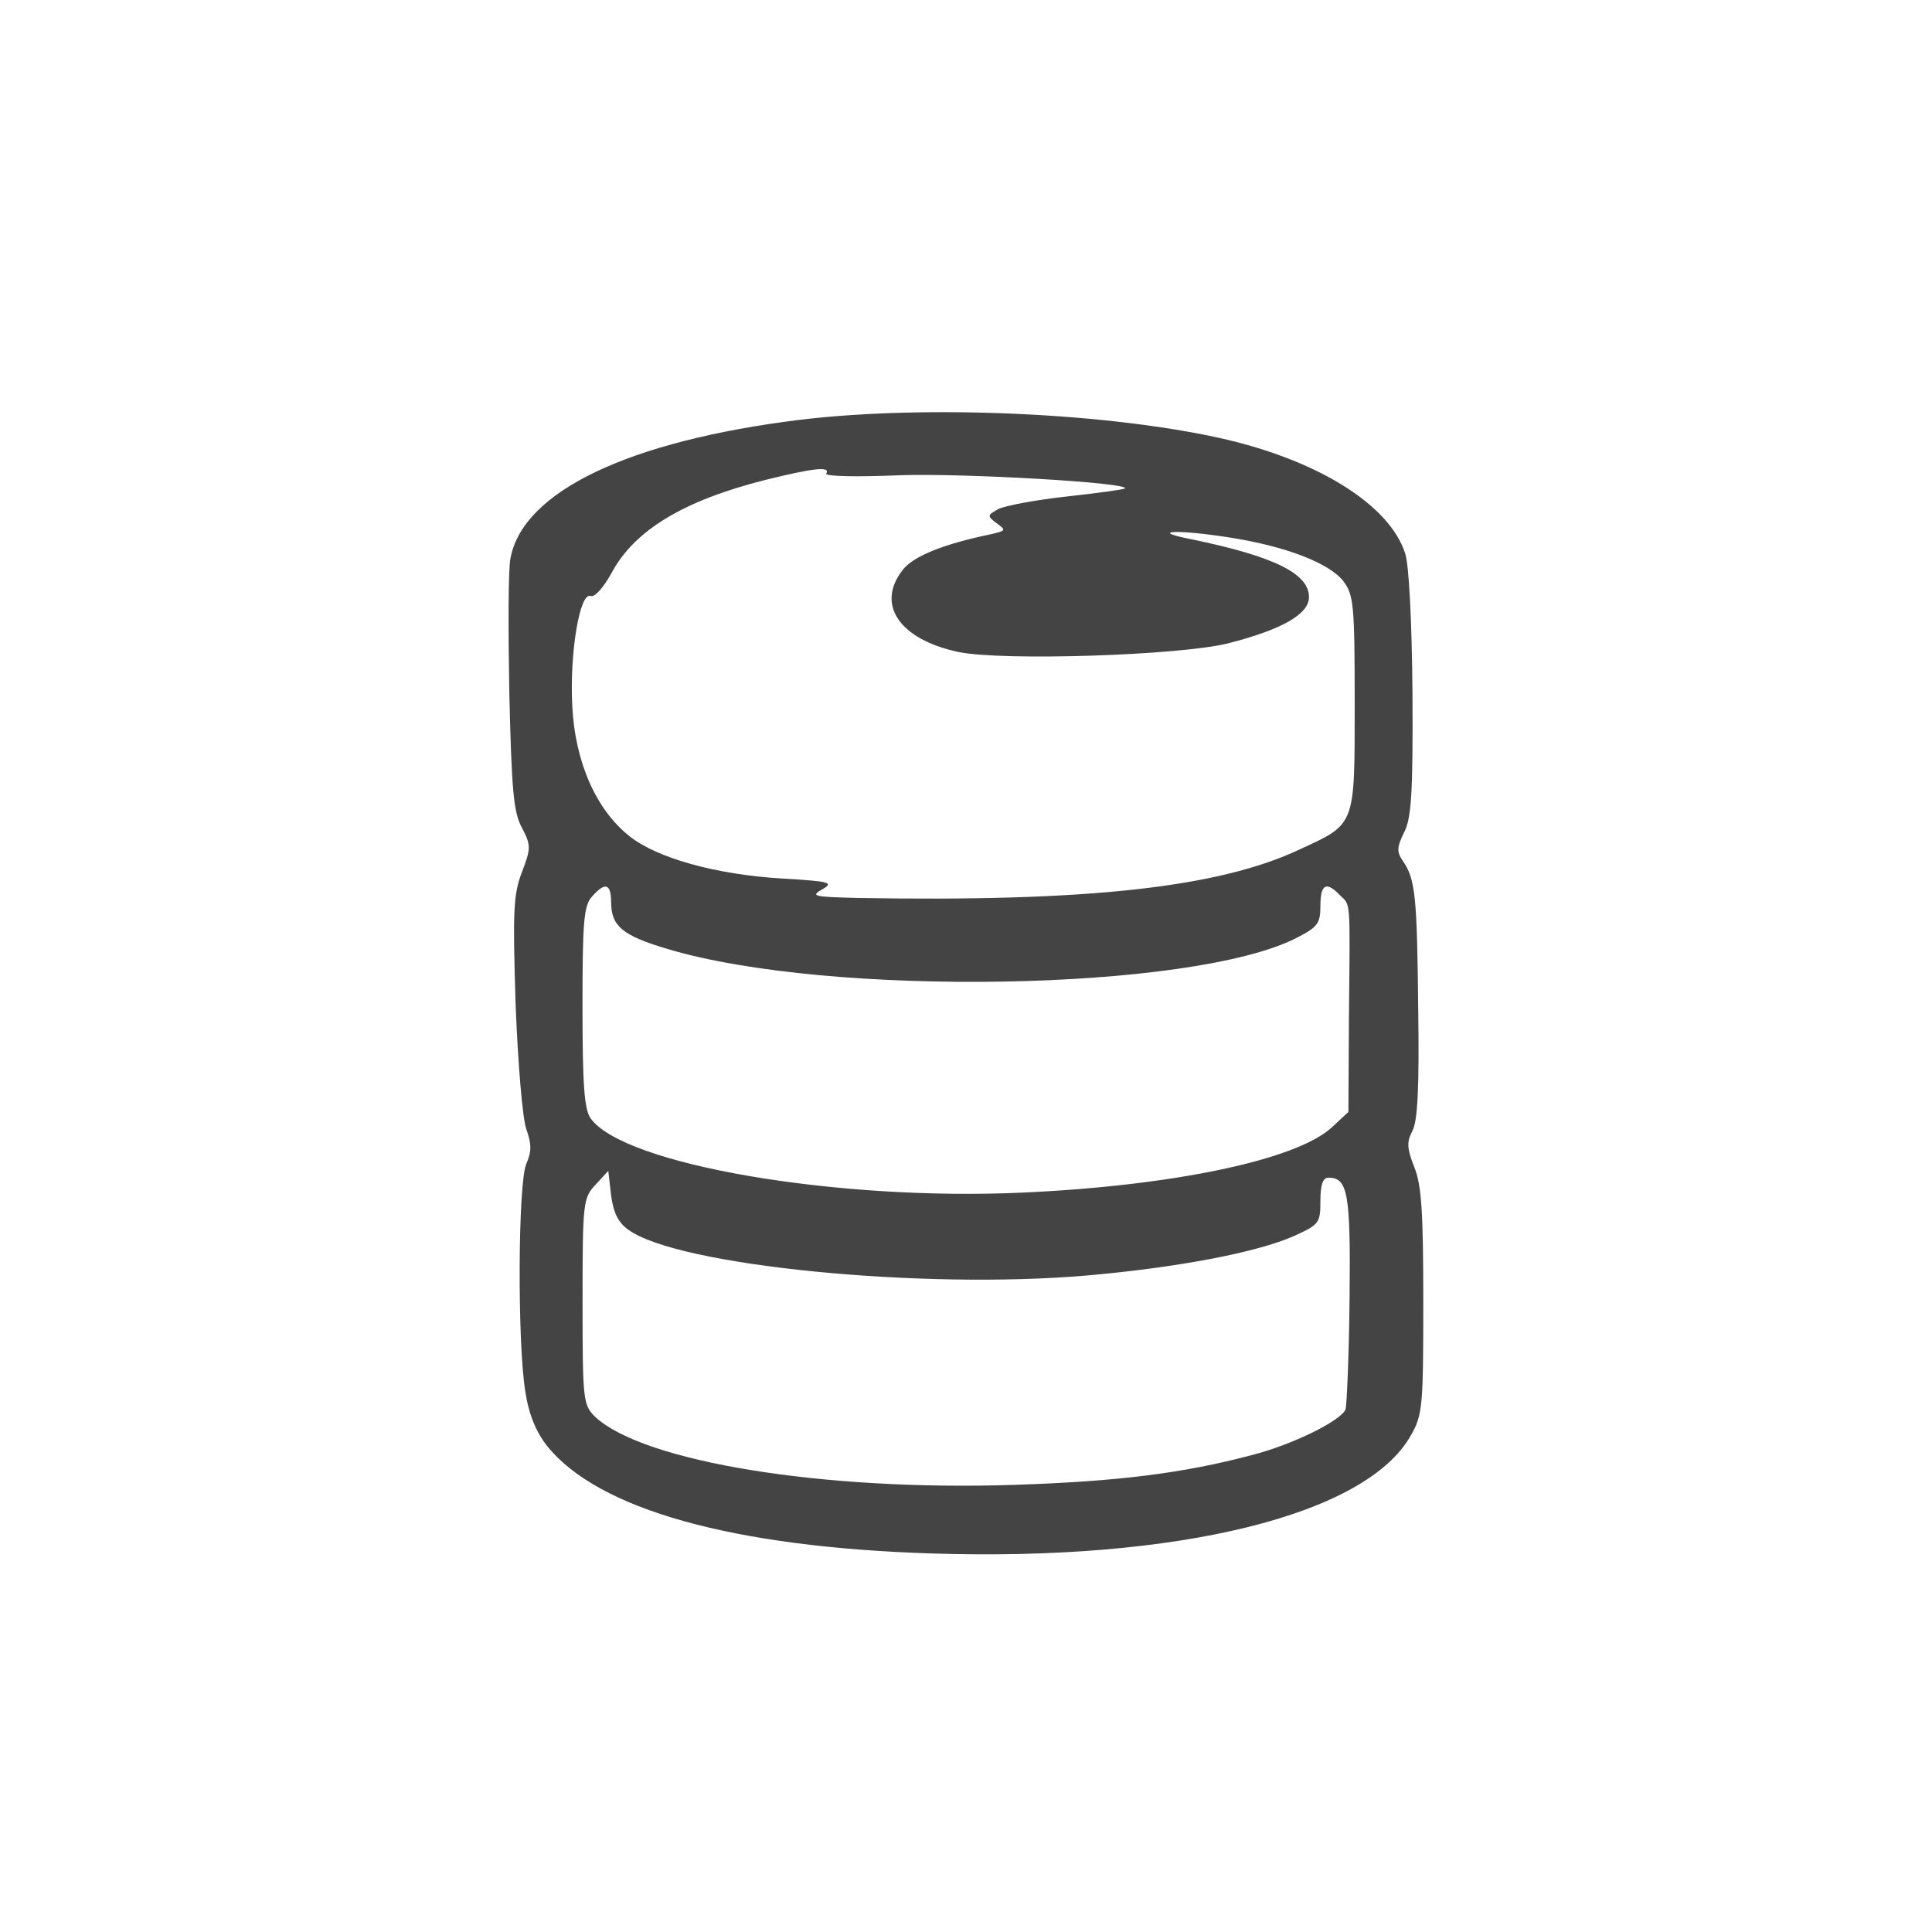
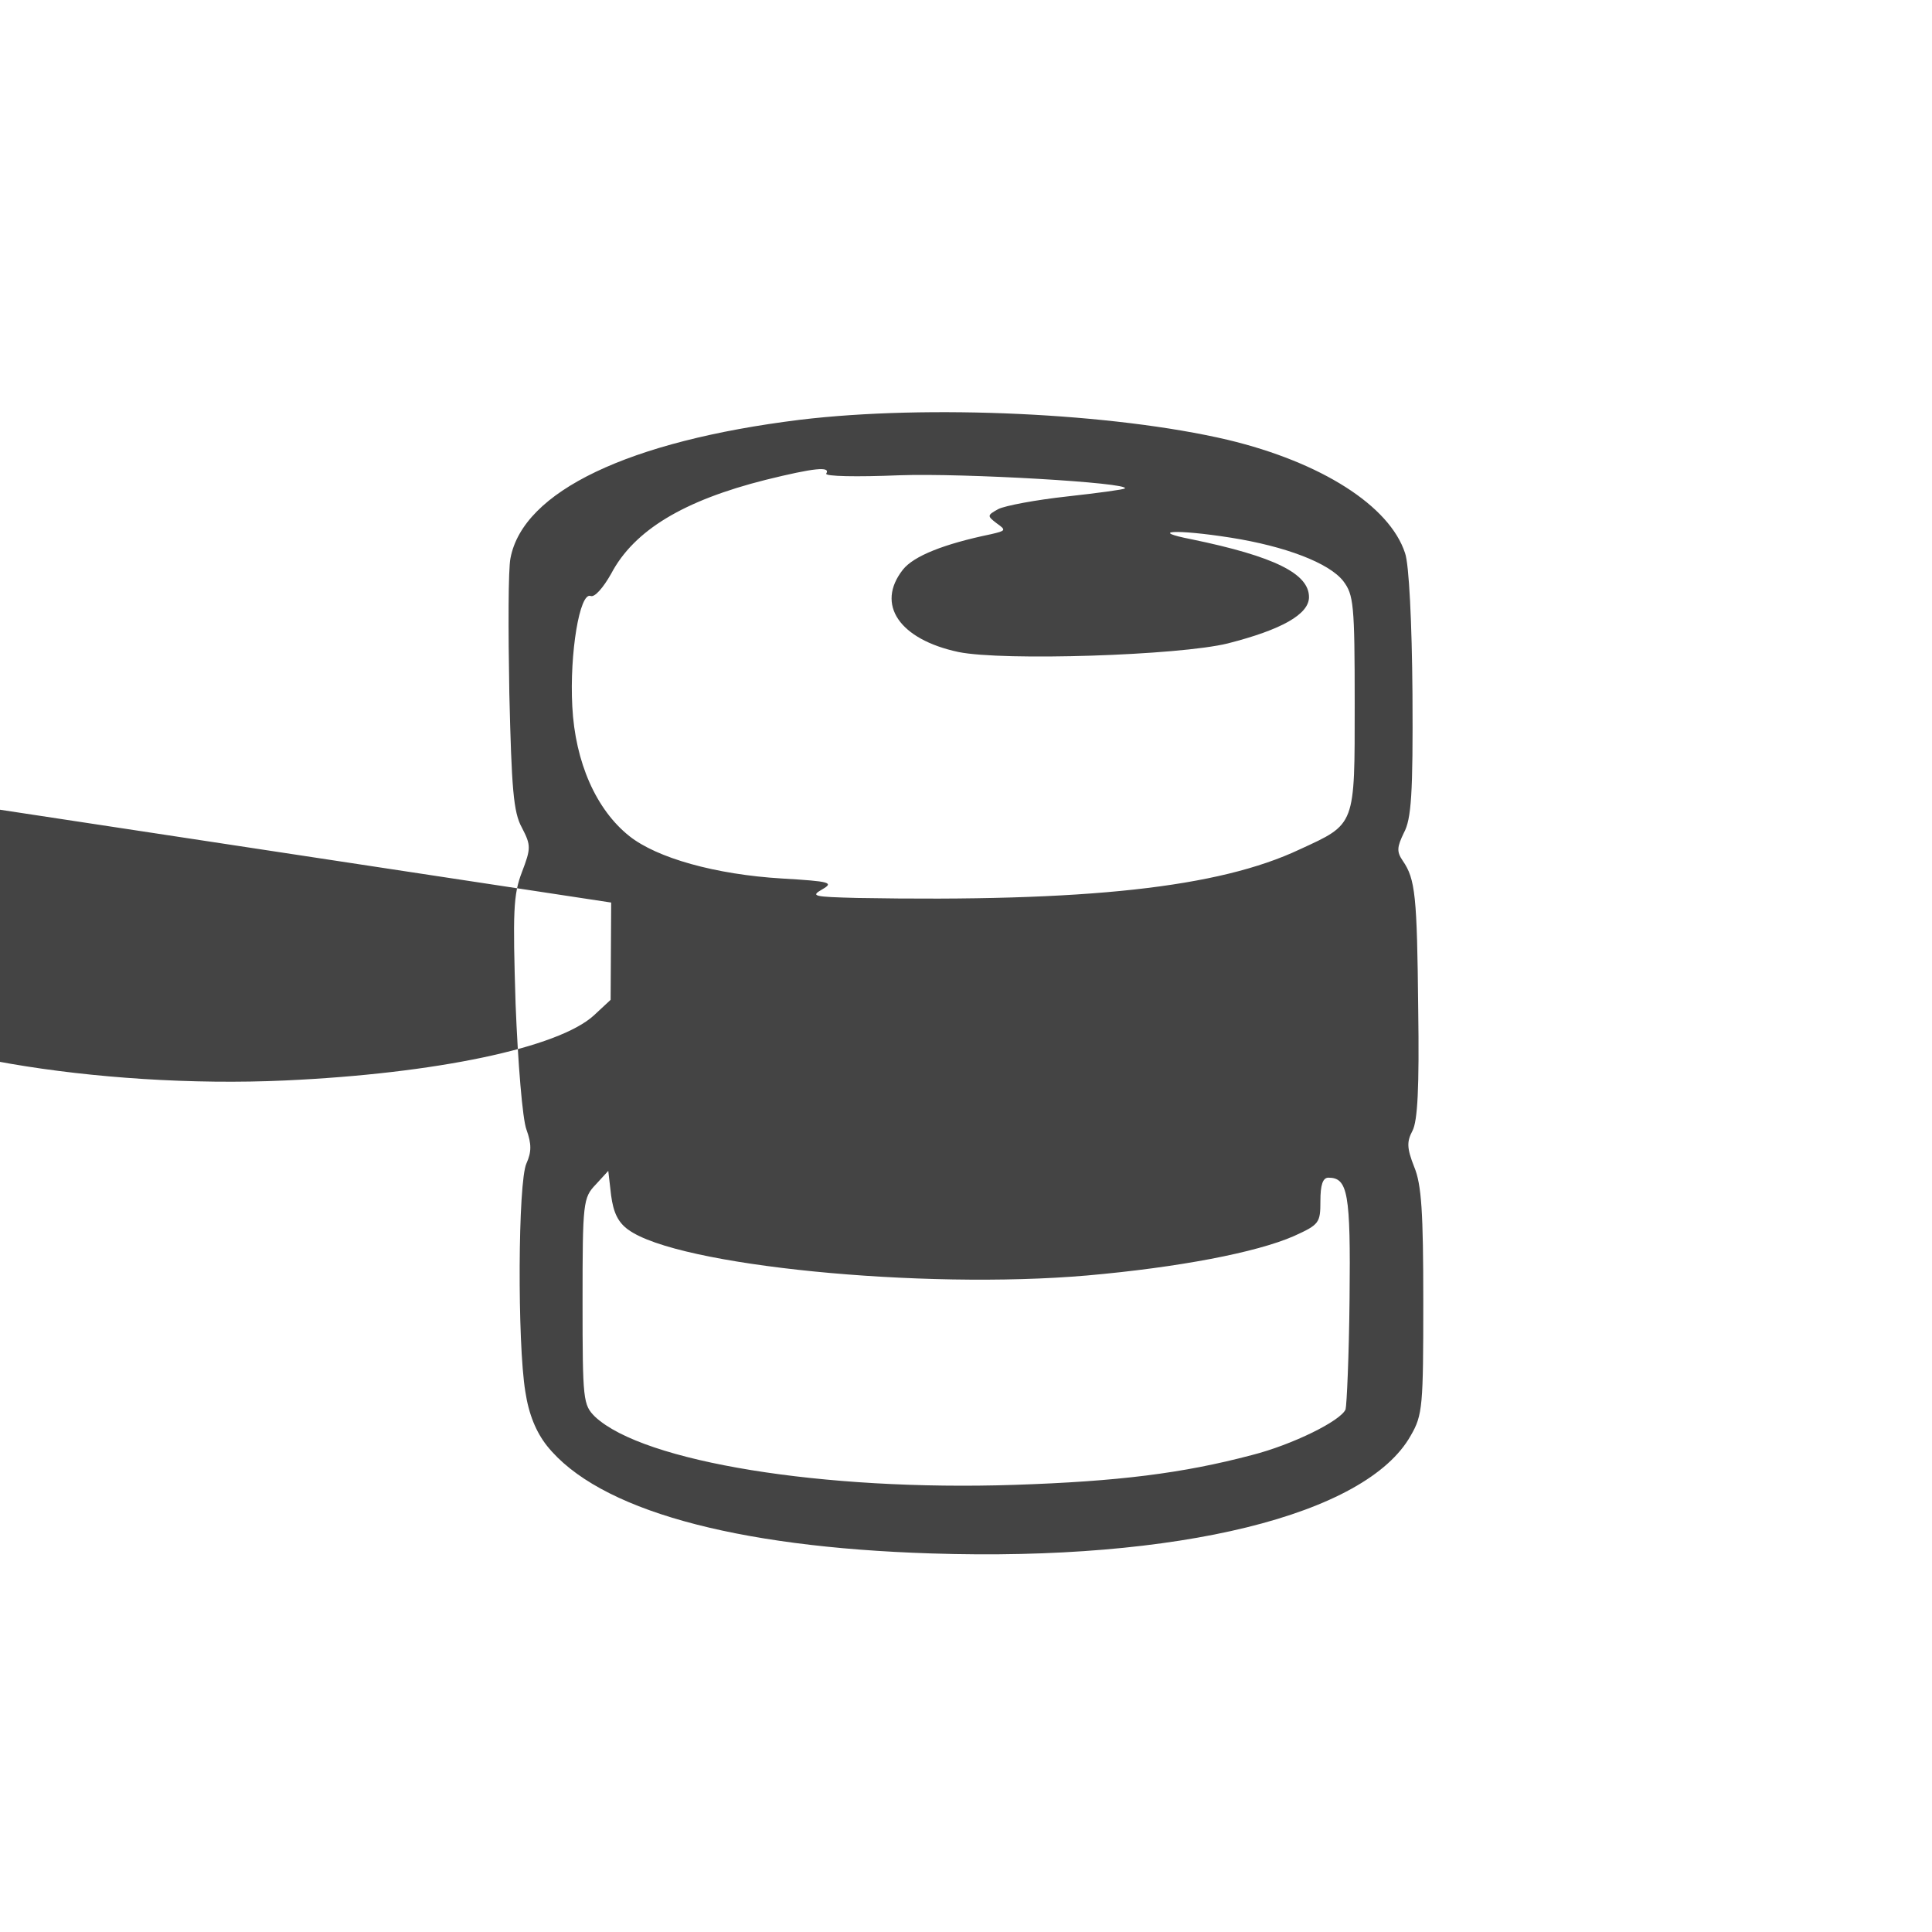
<svg xmlns="http://www.w3.org/2000/svg" version="1.1" width="32" height="32" viewBox="0 0 32 32">
-   <path fill="#444444" d="M13.249 6.953c-2.833 0.351-4.585 1.184-4.794 2.293-0.038 0.18-0.038 1.184-0.019 2.236 0.038 1.573 0.066 1.971 0.208 2.226 0.152 0.294 0.152 0.341 0 0.739-0.142 0.369-0.152 0.654-0.104 2.188 0.038 0.966 0.114 1.904 0.18 2.075 0.085 0.237 0.085 0.369 0 0.559-0.142 0.303-0.152 2.975-0.019 3.78 0.057 0.379 0.18 0.673 0.36 0.9 0.843 1.052 3.079 1.677 6.366 1.781 4.083 0.133 7.2-0.635 7.939-1.952 0.199-0.341 0.208-0.493 0.208-2.226 0-1.468-0.028-1.933-0.151-2.226-0.123-0.313-0.123-0.417-0.028-0.597 0.085-0.161 0.114-0.71 0.095-2.018-0.019-1.876-0.047-2.151-0.256-2.454-0.104-0.152-0.095-0.227 0.019-0.464 0.123-0.227 0.152-0.644 0.142-2.302-0.009-1.175-0.057-2.15-0.123-2.33-0.256-0.786-1.393-1.506-2.937-1.876-1.895-0.445-4.964-0.587-7.086-0.332zM13.685 7.844c-0.028 0.047 0.502 0.057 1.213 0.028 1.052-0.038 3.827 0.123 3.733 0.218-0.019 0.019-0.445 0.076-0.957 0.133-0.521 0.057-1.023 0.152-1.137 0.208-0.189 0.104-0.189 0.114-0.028 0.237 0.161 0.114 0.151 0.123-0.095 0.18-0.777 0.161-1.279 0.36-1.459 0.587-0.455 0.578-0.057 1.156 0.919 1.364 0.739 0.152 3.657 0.057 4.462-0.142 0.891-0.227 1.345-0.483 1.345-0.767 0-0.388-0.569-0.673-1.942-0.957-0.73-0.142-0.265-0.171 0.644-0.028 0.9 0.142 1.63 0.417 1.866 0.72 0.171 0.227 0.189 0.379 0.189 2.027 0 2.037 0.019 1.989-0.909 2.416-1.345 0.635-3.534 0.872-7.333 0.805-0.72-0.019-0.777-0.028-0.578-0.142s0.133-0.133-0.663-0.18c-1.108-0.066-2.075-0.341-2.529-0.701-0.55-0.436-0.9-1.222-0.947-2.15-0.047-0.881 0.123-1.895 0.303-1.829 0.066 0.028 0.208-0.133 0.341-0.369 0.379-0.72 1.203-1.213 2.558-1.554 0.805-0.199 1.080-0.227 1.004-0.104zM10.123 14.949c0 0.388 0.189 0.549 0.928 0.767 2.672 0.805 8.697 0.701 10.421-0.18 0.351-0.18 0.398-0.237 0.398-0.53 0-0.36 0.095-0.417 0.322-0.18 0.18 0.18 0.171 0.019 0.151 1.98l-0.009 1.611-0.275 0.256c-0.587 0.54-2.624 0.966-5.116 1.080-3.088 0.142-6.622-0.464-7.162-1.232-0.104-0.152-0.133-0.559-0.133-1.847 0-1.402 0.019-1.677 0.161-1.828 0.218-0.246 0.313-0.208 0.313 0.104zM10.407 20.368c0.815 0.597 4.86 0.995 7.598 0.758 1.506-0.133 2.804-0.379 3.429-0.654 0.417-0.189 0.436-0.218 0.436-0.578 0-0.265 0.038-0.388 0.133-0.388 0.322 0 0.369 0.256 0.35 1.999-0.009 0.947-0.047 1.772-0.066 1.838-0.076 0.189-0.881 0.587-1.554 0.758-1.146 0.303-2.217 0.436-3.932 0.493-3.164 0.104-6.139-0.379-6.944-1.127-0.199-0.199-0.208-0.265-0.208-1.914 0-1.639 0.009-1.715 0.218-1.933l0.208-0.227 0.047 0.407c0.038 0.284 0.114 0.445 0.284 0.568z" />
+   <path fill="#444444" d="M13.249 6.953c-2.833 0.351-4.585 1.184-4.794 2.293-0.038 0.18-0.038 1.184-0.019 2.236 0.038 1.573 0.066 1.971 0.208 2.226 0.152 0.294 0.152 0.341 0 0.739-0.142 0.369-0.152 0.654-0.104 2.188 0.038 0.966 0.114 1.904 0.18 2.075 0.085 0.237 0.085 0.369 0 0.559-0.142 0.303-0.152 2.975-0.019 3.78 0.057 0.379 0.18 0.673 0.36 0.9 0.843 1.052 3.079 1.677 6.366 1.781 4.083 0.133 7.2-0.635 7.939-1.952 0.199-0.341 0.208-0.493 0.208-2.226 0-1.468-0.028-1.933-0.151-2.226-0.123-0.313-0.123-0.417-0.028-0.597 0.085-0.161 0.114-0.71 0.095-2.018-0.019-1.876-0.047-2.151-0.256-2.454-0.104-0.152-0.095-0.227 0.019-0.464 0.123-0.227 0.152-0.644 0.142-2.302-0.009-1.175-0.057-2.15-0.123-2.33-0.256-0.786-1.393-1.506-2.937-1.876-1.895-0.445-4.964-0.587-7.086-0.332zM13.685 7.844c-0.028 0.047 0.502 0.057 1.213 0.028 1.052-0.038 3.827 0.123 3.733 0.218-0.019 0.019-0.445 0.076-0.957 0.133-0.521 0.057-1.023 0.152-1.137 0.208-0.189 0.104-0.189 0.114-0.028 0.237 0.161 0.114 0.151 0.123-0.095 0.18-0.777 0.161-1.279 0.36-1.459 0.587-0.455 0.578-0.057 1.156 0.919 1.364 0.739 0.152 3.657 0.057 4.462-0.142 0.891-0.227 1.345-0.483 1.345-0.767 0-0.388-0.569-0.673-1.942-0.957-0.73-0.142-0.265-0.171 0.644-0.028 0.9 0.142 1.63 0.417 1.866 0.72 0.171 0.227 0.189 0.379 0.189 2.027 0 2.037 0.019 1.989-0.909 2.416-1.345 0.635-3.534 0.872-7.333 0.805-0.72-0.019-0.777-0.028-0.578-0.142s0.133-0.133-0.663-0.18c-1.108-0.066-2.075-0.341-2.529-0.701-0.55-0.436-0.9-1.222-0.947-2.15-0.047-0.881 0.123-1.895 0.303-1.829 0.066 0.028 0.208-0.133 0.341-0.369 0.379-0.72 1.203-1.213 2.558-1.554 0.805-0.199 1.080-0.227 1.004-0.104zM10.123 14.949l-0.009 1.611-0.275 0.256c-0.587 0.54-2.624 0.966-5.116 1.080-3.088 0.142-6.622-0.464-7.162-1.232-0.104-0.152-0.133-0.559-0.133-1.847 0-1.402 0.019-1.677 0.161-1.828 0.218-0.246 0.313-0.208 0.313 0.104zM10.407 20.368c0.815 0.597 4.86 0.995 7.598 0.758 1.506-0.133 2.804-0.379 3.429-0.654 0.417-0.189 0.436-0.218 0.436-0.578 0-0.265 0.038-0.388 0.133-0.388 0.322 0 0.369 0.256 0.35 1.999-0.009 0.947-0.047 1.772-0.066 1.838-0.076 0.189-0.881 0.587-1.554 0.758-1.146 0.303-2.217 0.436-3.932 0.493-3.164 0.104-6.139-0.379-6.944-1.127-0.199-0.199-0.208-0.265-0.208-1.914 0-1.639 0.009-1.715 0.218-1.933l0.208-0.227 0.047 0.407c0.038 0.284 0.114 0.445 0.284 0.568z" />
</svg>